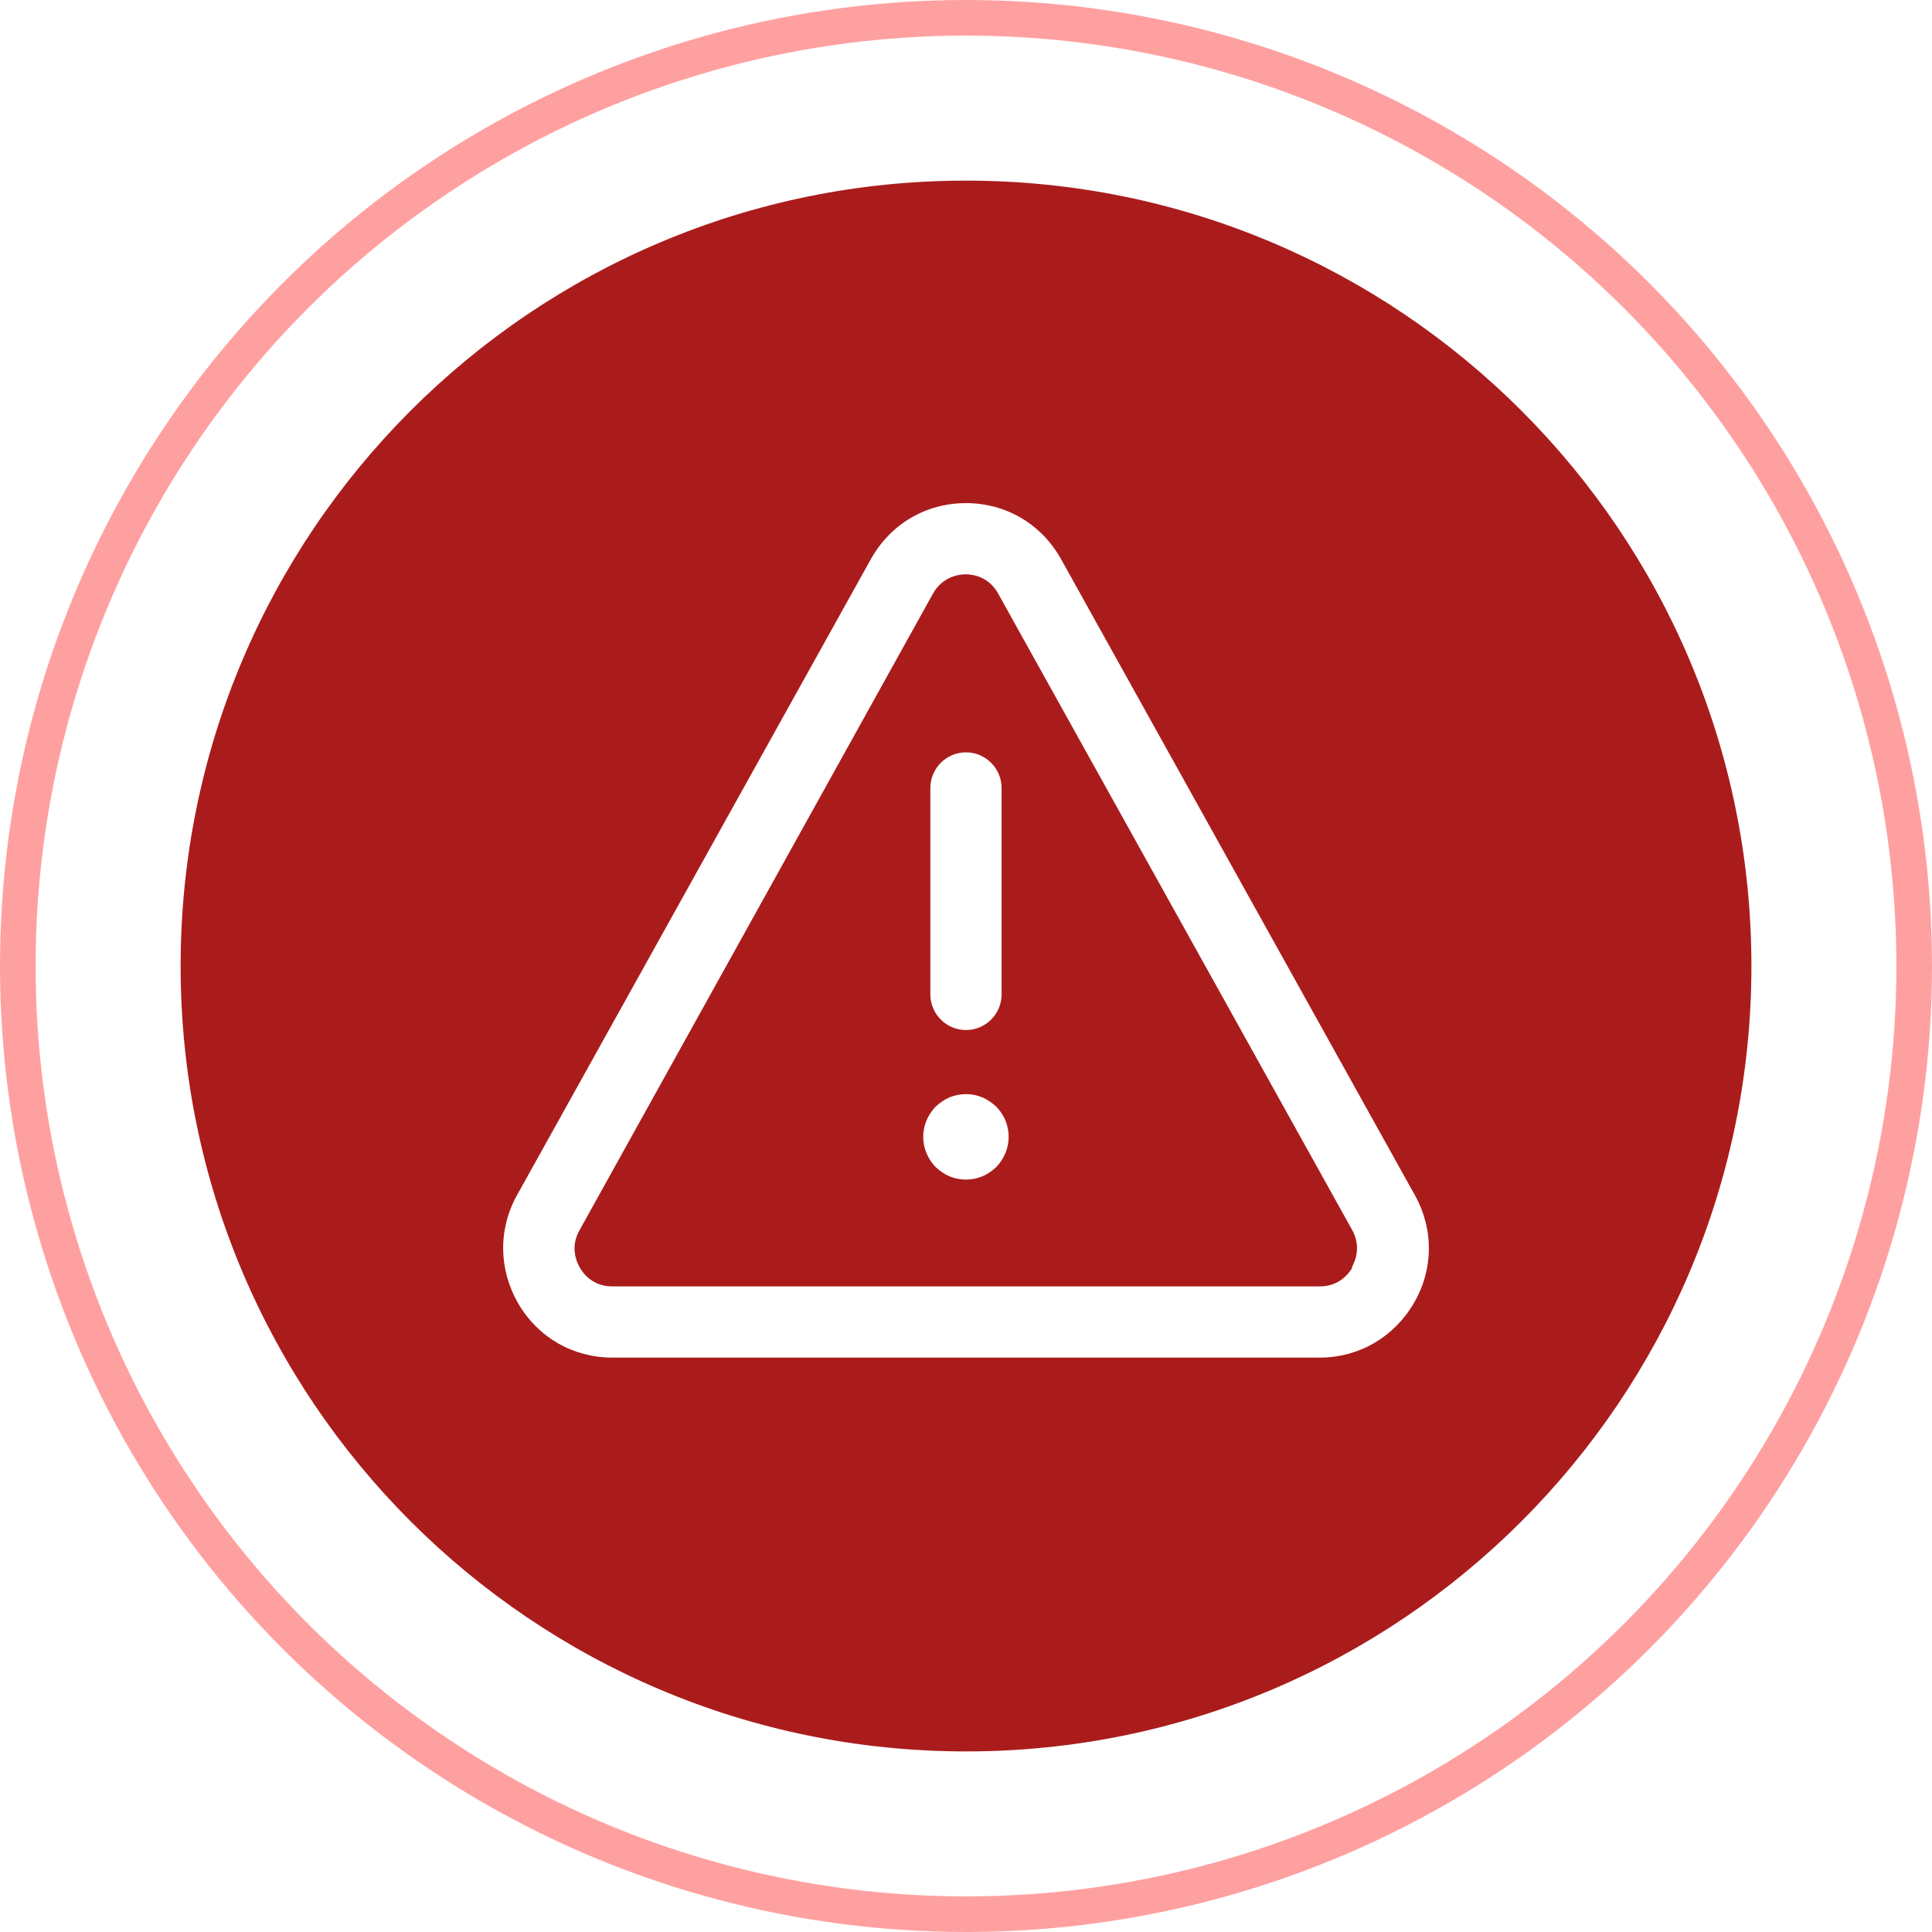
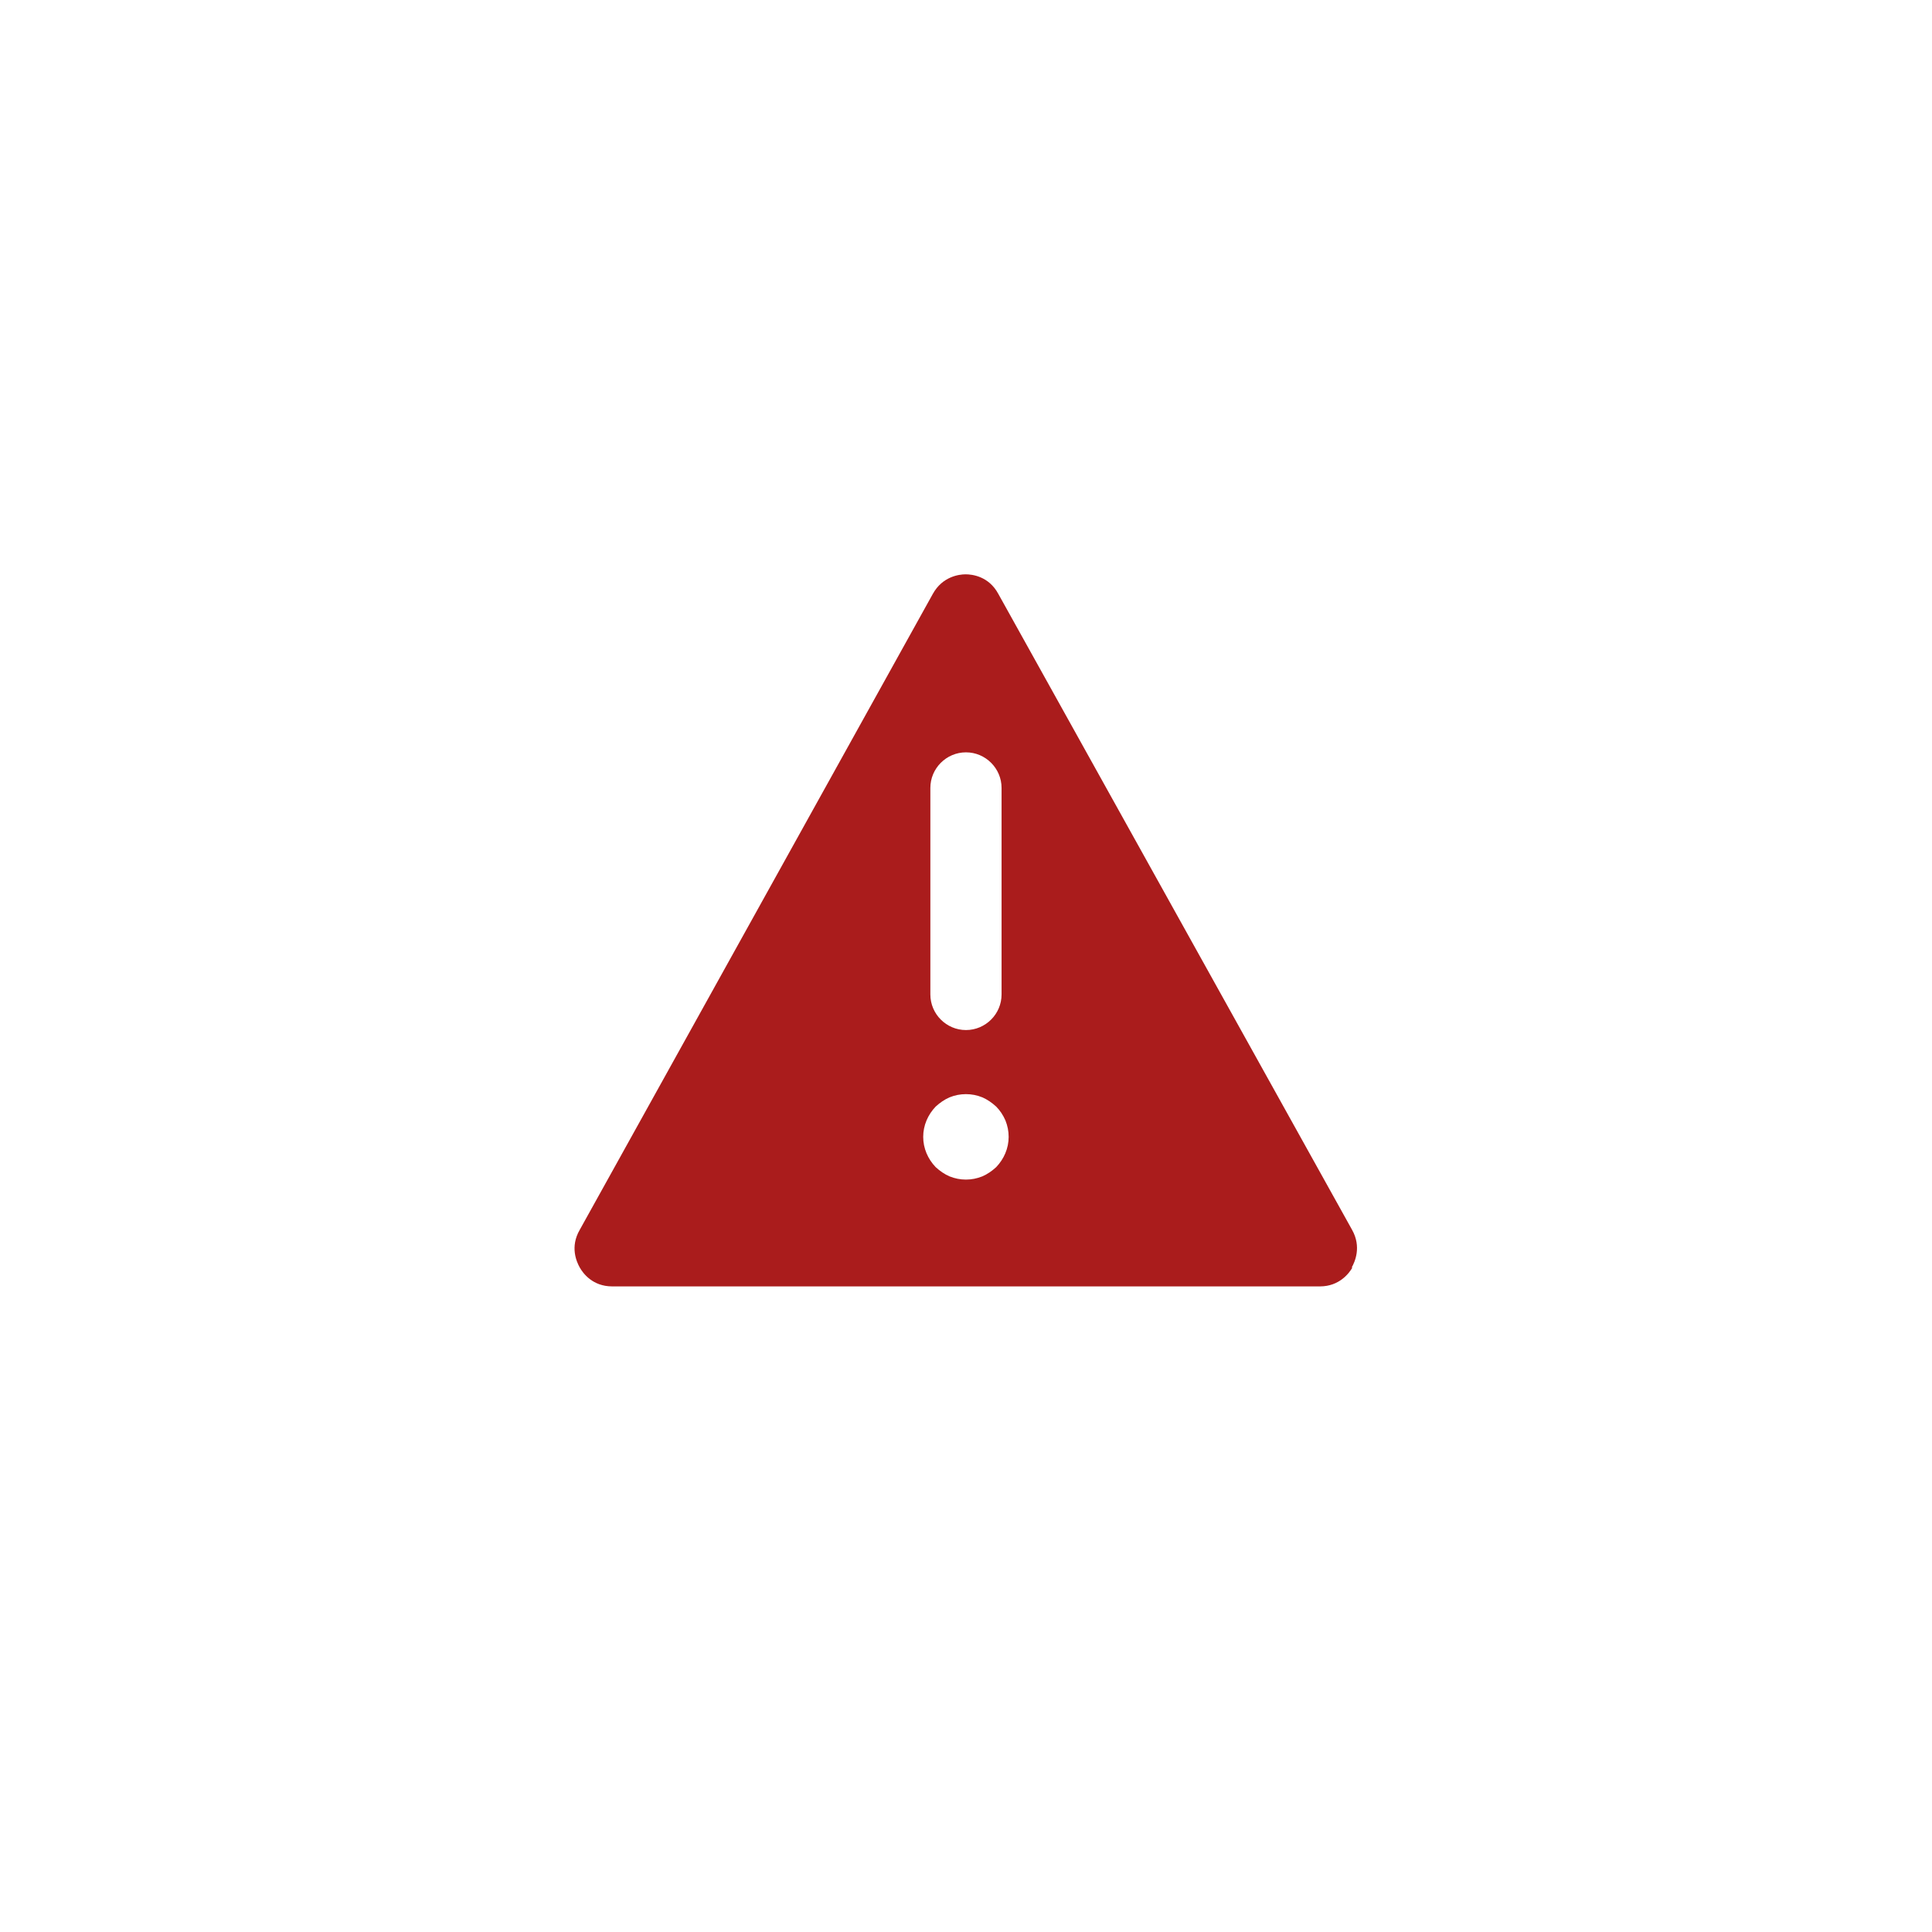
<svg xmlns="http://www.w3.org/2000/svg" id="Layer_1" viewBox="0 0 54.264 54.264">
  <defs>
    <style>.cls-1{fill:#aa1c1c;}.cls-2{fill:none;stroke:#ffa0a0;stroke-miterlimit:10;}</style>
  </defs>
-   <path class="cls-1" d="M37.975,34.541l-9.935-17.86c-.27-.5-.74-.55-.92-.55-.18,0-.65.06-.92.55l-9.916,17.86c-.28.48-.09.9,0,1.06.09.16.36.53.91.53h19.881c.54,0,.82-.37.91-.53h-.02c.09-.16.28-.58.01-1.06ZM26.131,22.131c0-.55.45-1,1-1,.55,0,1.0.45 1,1v5.8c0,.55-.45,1-1,1-.55,0-1-.45-1-1v-5.8ZM27.98,32.781c-.12.11-.25.2-.39.26-.15.06-.3.09-.46.09-.16,0-.31-.03-.46-.09-.14-.06-.27-.15-.39-.26-.22-.23-.35-.53-.35-.85,0-.32.13-.62.35-.85.12-.11.25-.2.39-.26.29-.12.63-.12.92,0,.14.06.27.15.39.26.11.11.2.25.26.39.06.15.09.3.09.46,0,.32-.13.62-.35.85Z" />
-   <path class="cls-1" d="M27.132,5.073C14.949,5.073,5.073,14.949,5.073,27.132s9.876,22.06,22.06,22.06,22.059-9.876,22.059-22.06S39.315,5.073,27.132,5.073ZM39.705,36.611c-.56.95-1.539,1.52-2.639,1.52h-19.871c-1.099,0-2.089-.57-2.639-1.52-.55-.95-.57-2.09-.03-3.05l9.936-17.86c.55-.98,1.539-1.57,2.669-1.57,1.13,0,2.119.59,2.669,1.57l9.935,17.86c.54.96.53,2.1-.03,3.05Z" />
-   <circle class="cls-2" cx="27.132" cy="27.132" r="26.632" />
+   <path class="cls-1" d="M37.975,34.541l-9.935-17.86c-.27-.5-.74-.55-.92-.55-.18,0-.65.06-.92.55l-9.916,17.86c-.28.48-.09.9,0,1.06.09.16.36.53.91.53h19.881c.54,0,.82-.37.91-.53h-.02c.09-.16.28-.58.01-1.06M26.131,22.131c0-.55.45-1,1-1,.55,0,1.0.45 1,1v5.8c0,.55-.45,1-1,1-.55,0-1-.45-1-1v-5.8ZM27.98,32.781c-.12.11-.25.2-.39.26-.15.06-.3.09-.46.09-.16,0-.31-.03-.46-.09-.14-.06-.27-.15-.39-.26-.22-.23-.35-.53-.35-.85,0-.32.13-.62.35-.85.12-.11.25-.2.39-.26.29-.12.63-.12.92,0,.14.06.27.15.39.26.11.11.2.25.26.39.06.15.09.3.09.46,0,.32-.13.62-.35.85Z" />
</svg>